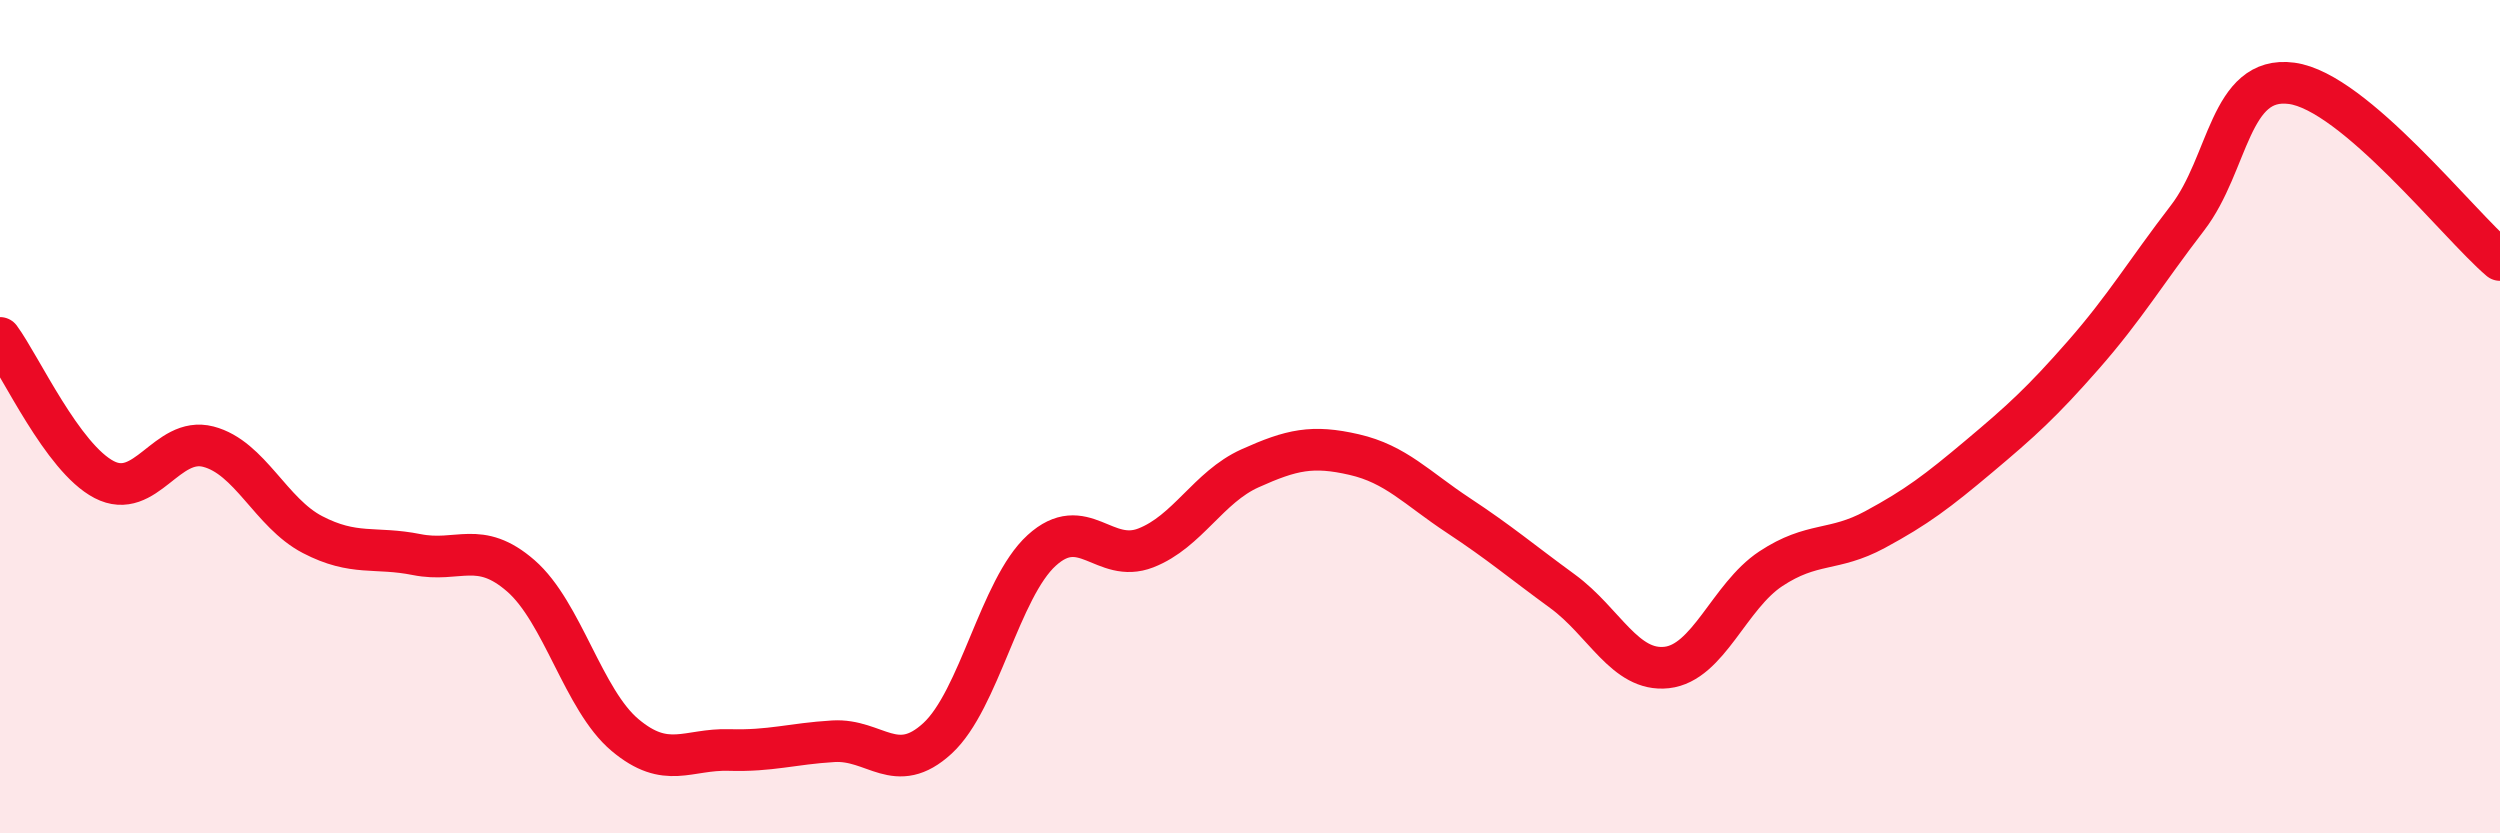
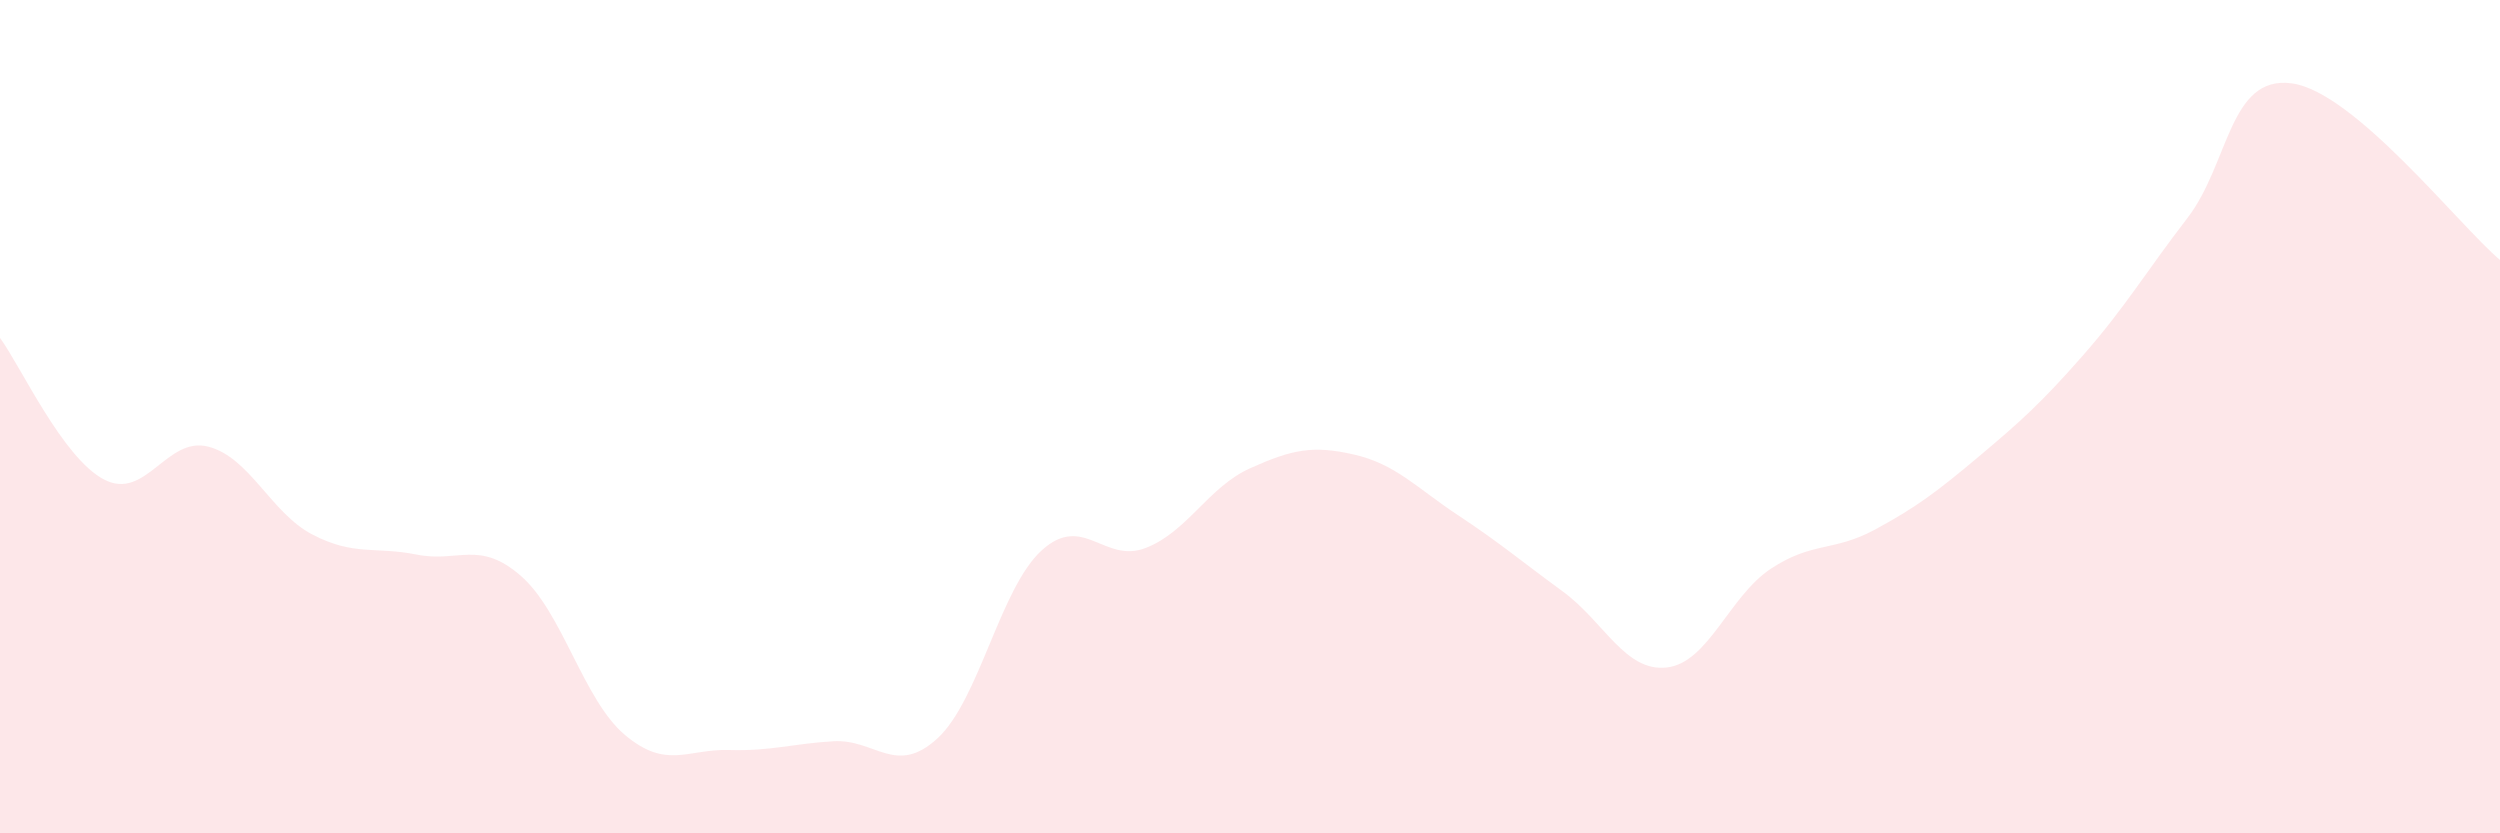
<svg xmlns="http://www.w3.org/2000/svg" width="60" height="20" viewBox="0 0 60 20">
  <path d="M 0,8.11 C 0.5,8.79 1.5,10.99 2.5,11.51 C 3.5,12.03 4,10.46 5,10.72 C 6,10.98 6.5,12.31 7.5,12.83 C 8.5,13.35 9,13.11 10,13.31 C 11,13.51 11.5,12.95 12.5,13.82 C 13.5,14.69 14,16.8 15,17.64 C 16,18.48 16.5,17.97 17.5,18 C 18.5,18.03 19,17.85 20,17.79 C 21,17.73 21.5,18.64 22.5,17.72 C 23.5,16.8 24,14.12 25,13.21 C 26,12.3 26.5,13.54 27.5,13.15 C 28.5,12.76 29,11.69 30,11.24 C 31,10.79 31.5,10.68 32.5,10.91 C 33.5,11.14 34,11.71 35,12.37 C 36,13.03 36.5,13.46 37.5,14.19 C 38.5,14.92 39,16.13 40,16.02 C 41,15.91 41.5,14.31 42.5,13.65 C 43.5,12.99 44,13.25 45,12.71 C 46,12.17 46.5,11.79 47.5,10.95 C 48.5,10.11 49,9.66 50,8.52 C 51,7.38 51.5,6.53 52.5,5.23 C 53.5,3.93 53.5,1.8 55,2 C 56.5,2.2 59,5.39 60,6.24L60 20L0 20Z" fill="#EB0A25" opacity="0.1" stroke-linecap="round" stroke-linejoin="round" />
-   <path d="M 0,8.11 C 0.5,8.79 1.5,10.99 2.5,11.51 C 3.5,12.03 4,10.46 5,10.72 C 6,10.98 6.5,12.31 7.5,12.83 C 8.5,13.35 9,13.11 10,13.31 C 11,13.51 11.5,12.95 12.5,13.82 C 13.5,14.69 14,16.8 15,17.64 C 16,18.48 16.5,17.97 17.5,18 C 18.5,18.03 19,17.85 20,17.79 C 21,17.73 21.5,18.64 22.5,17.72 C 23.5,16.8 24,14.12 25,13.21 C 26,12.3 26.5,13.54 27.5,13.15 C 28.5,12.76 29,11.69 30,11.24 C 31,10.79 31.5,10.68 32.5,10.91 C 33.5,11.14 34,11.71 35,12.37 C 36,13.03 36.5,13.46 37.5,14.19 C 38.5,14.92 39,16.13 40,16.02 C 41,15.91 41.5,14.31 42.5,13.65 C 43.5,12.99 44,13.25 45,12.71 C 46,12.17 46.5,11.79 47.5,10.95 C 48.5,10.11 49,9.66 50,8.52 C 51,7.38 51.5,6.53 52.5,5.23 C 53.5,3.93 53.5,1.8 55,2 C 56.5,2.2 59,5.39 60,6.24" stroke="#EB0A25" stroke-width="1" fill="none" stroke-linecap="round" stroke-linejoin="round" />
</svg>